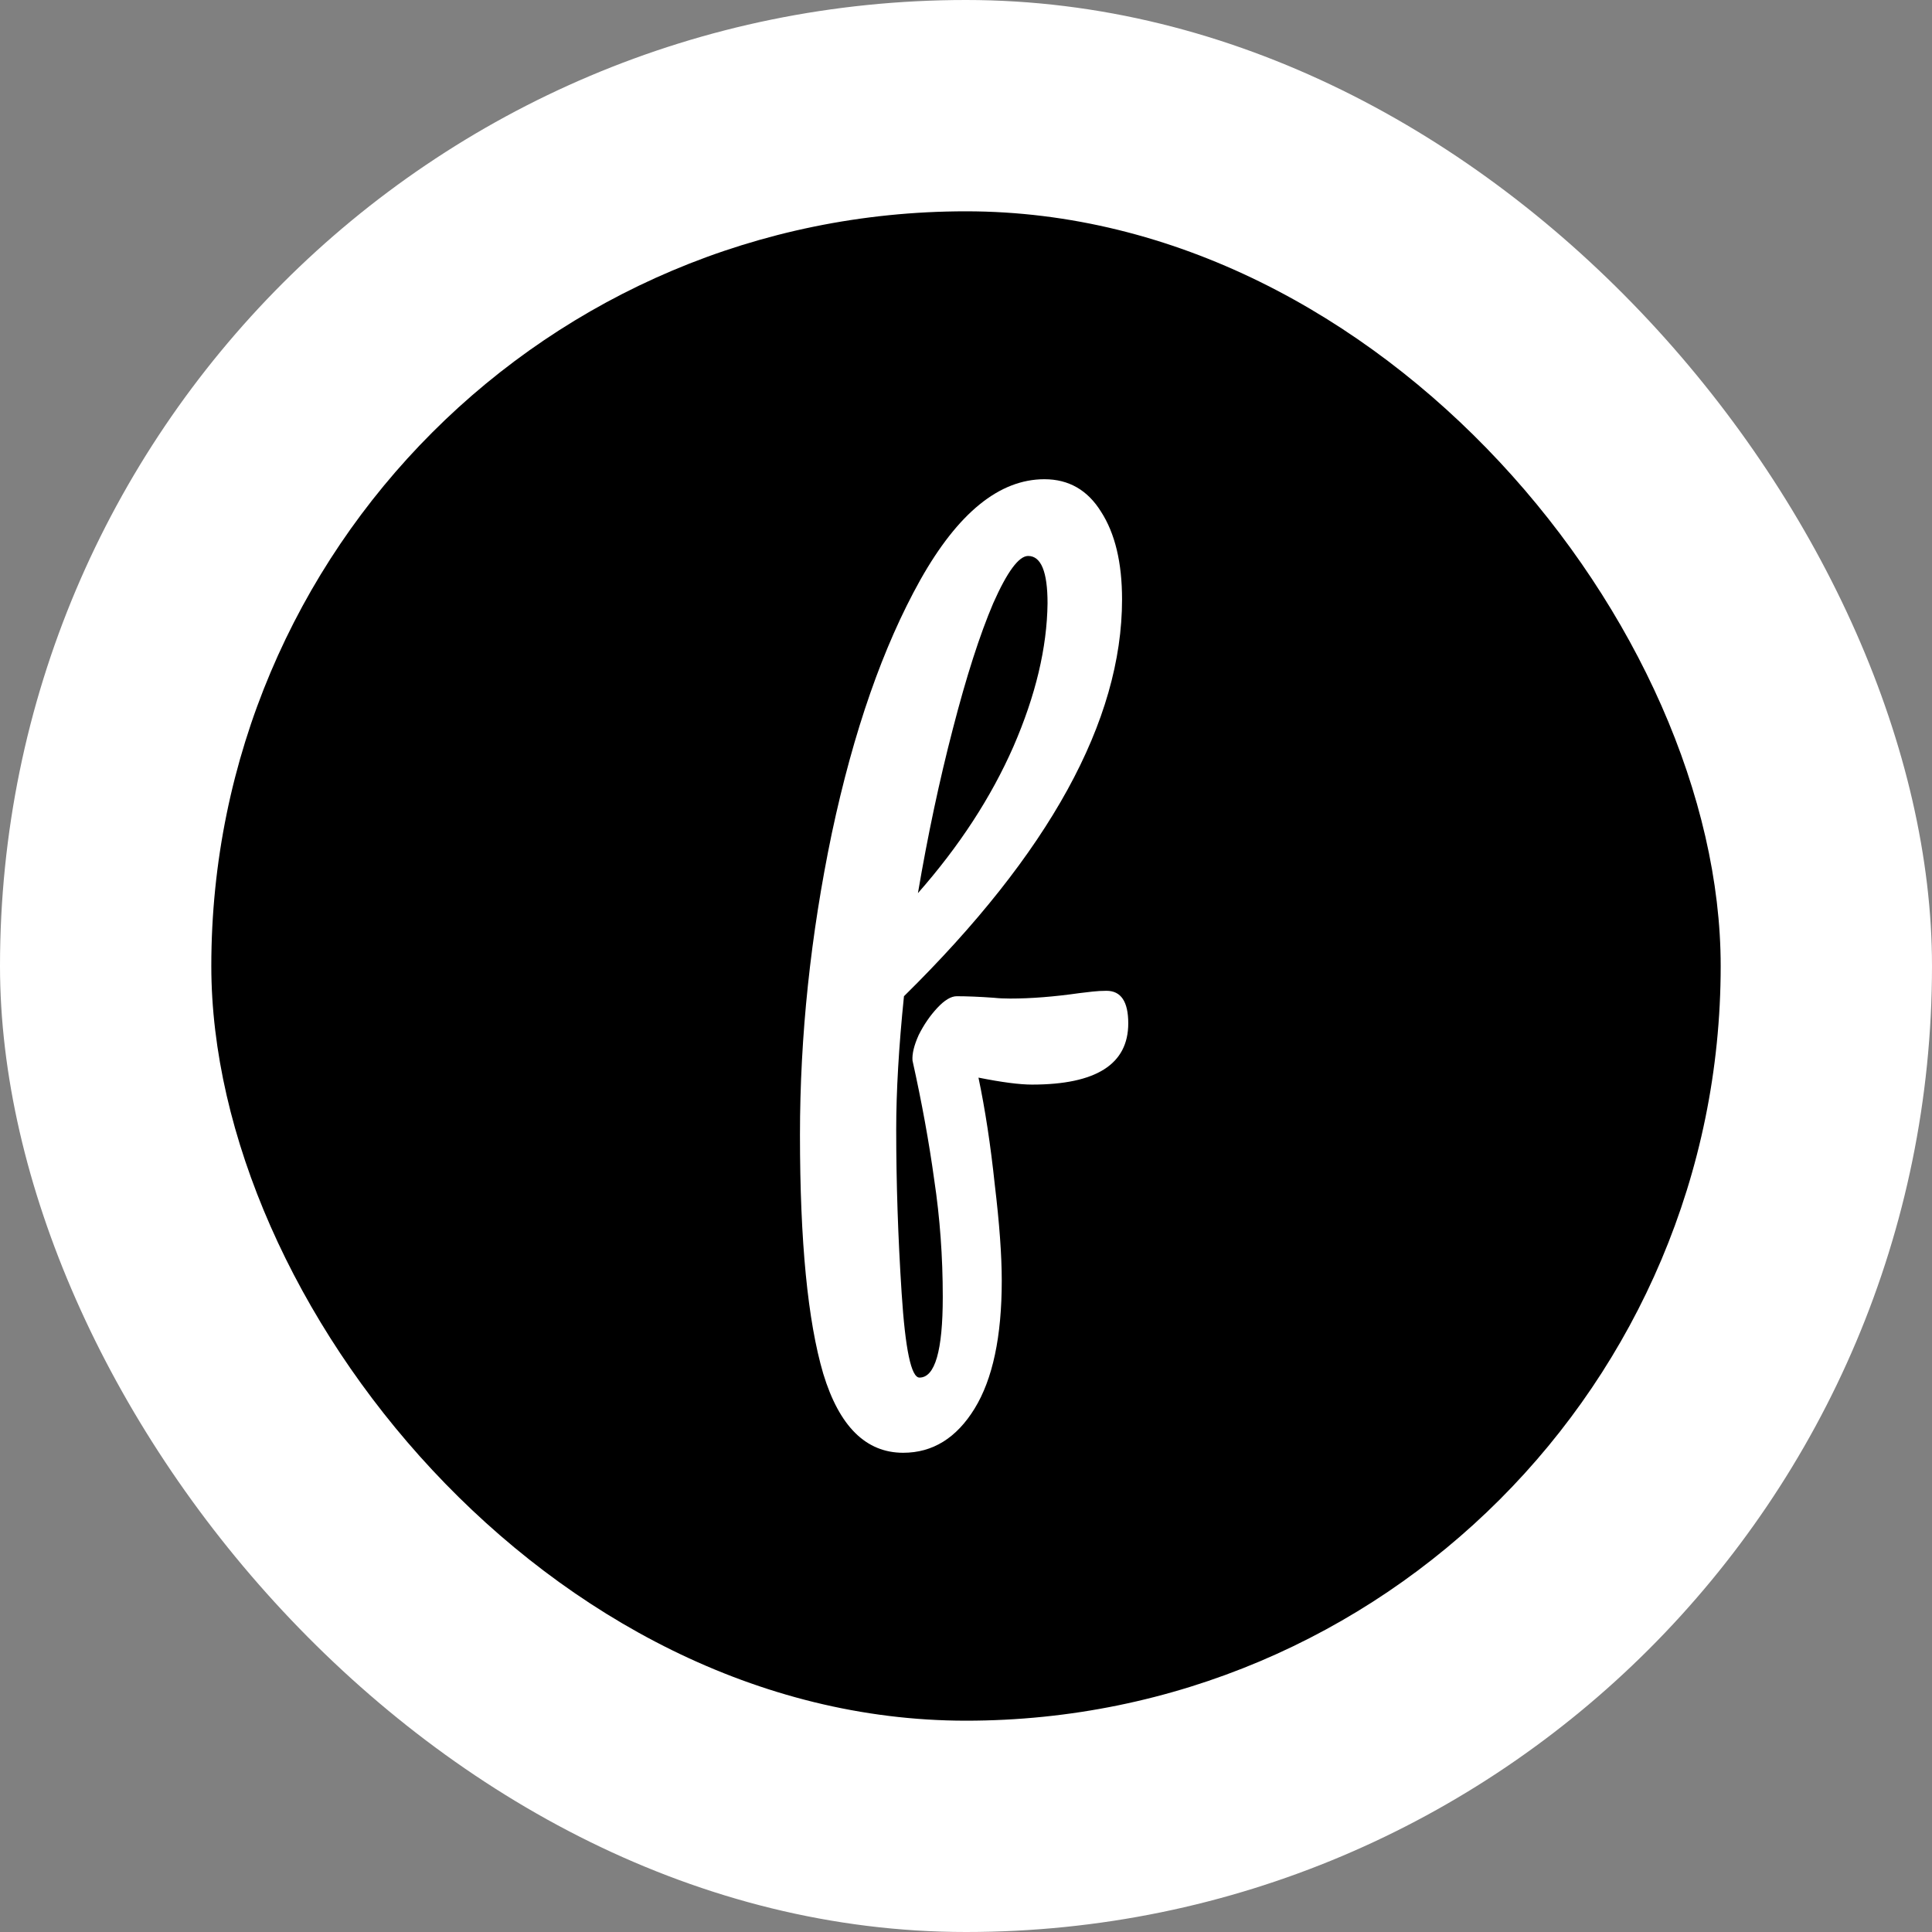
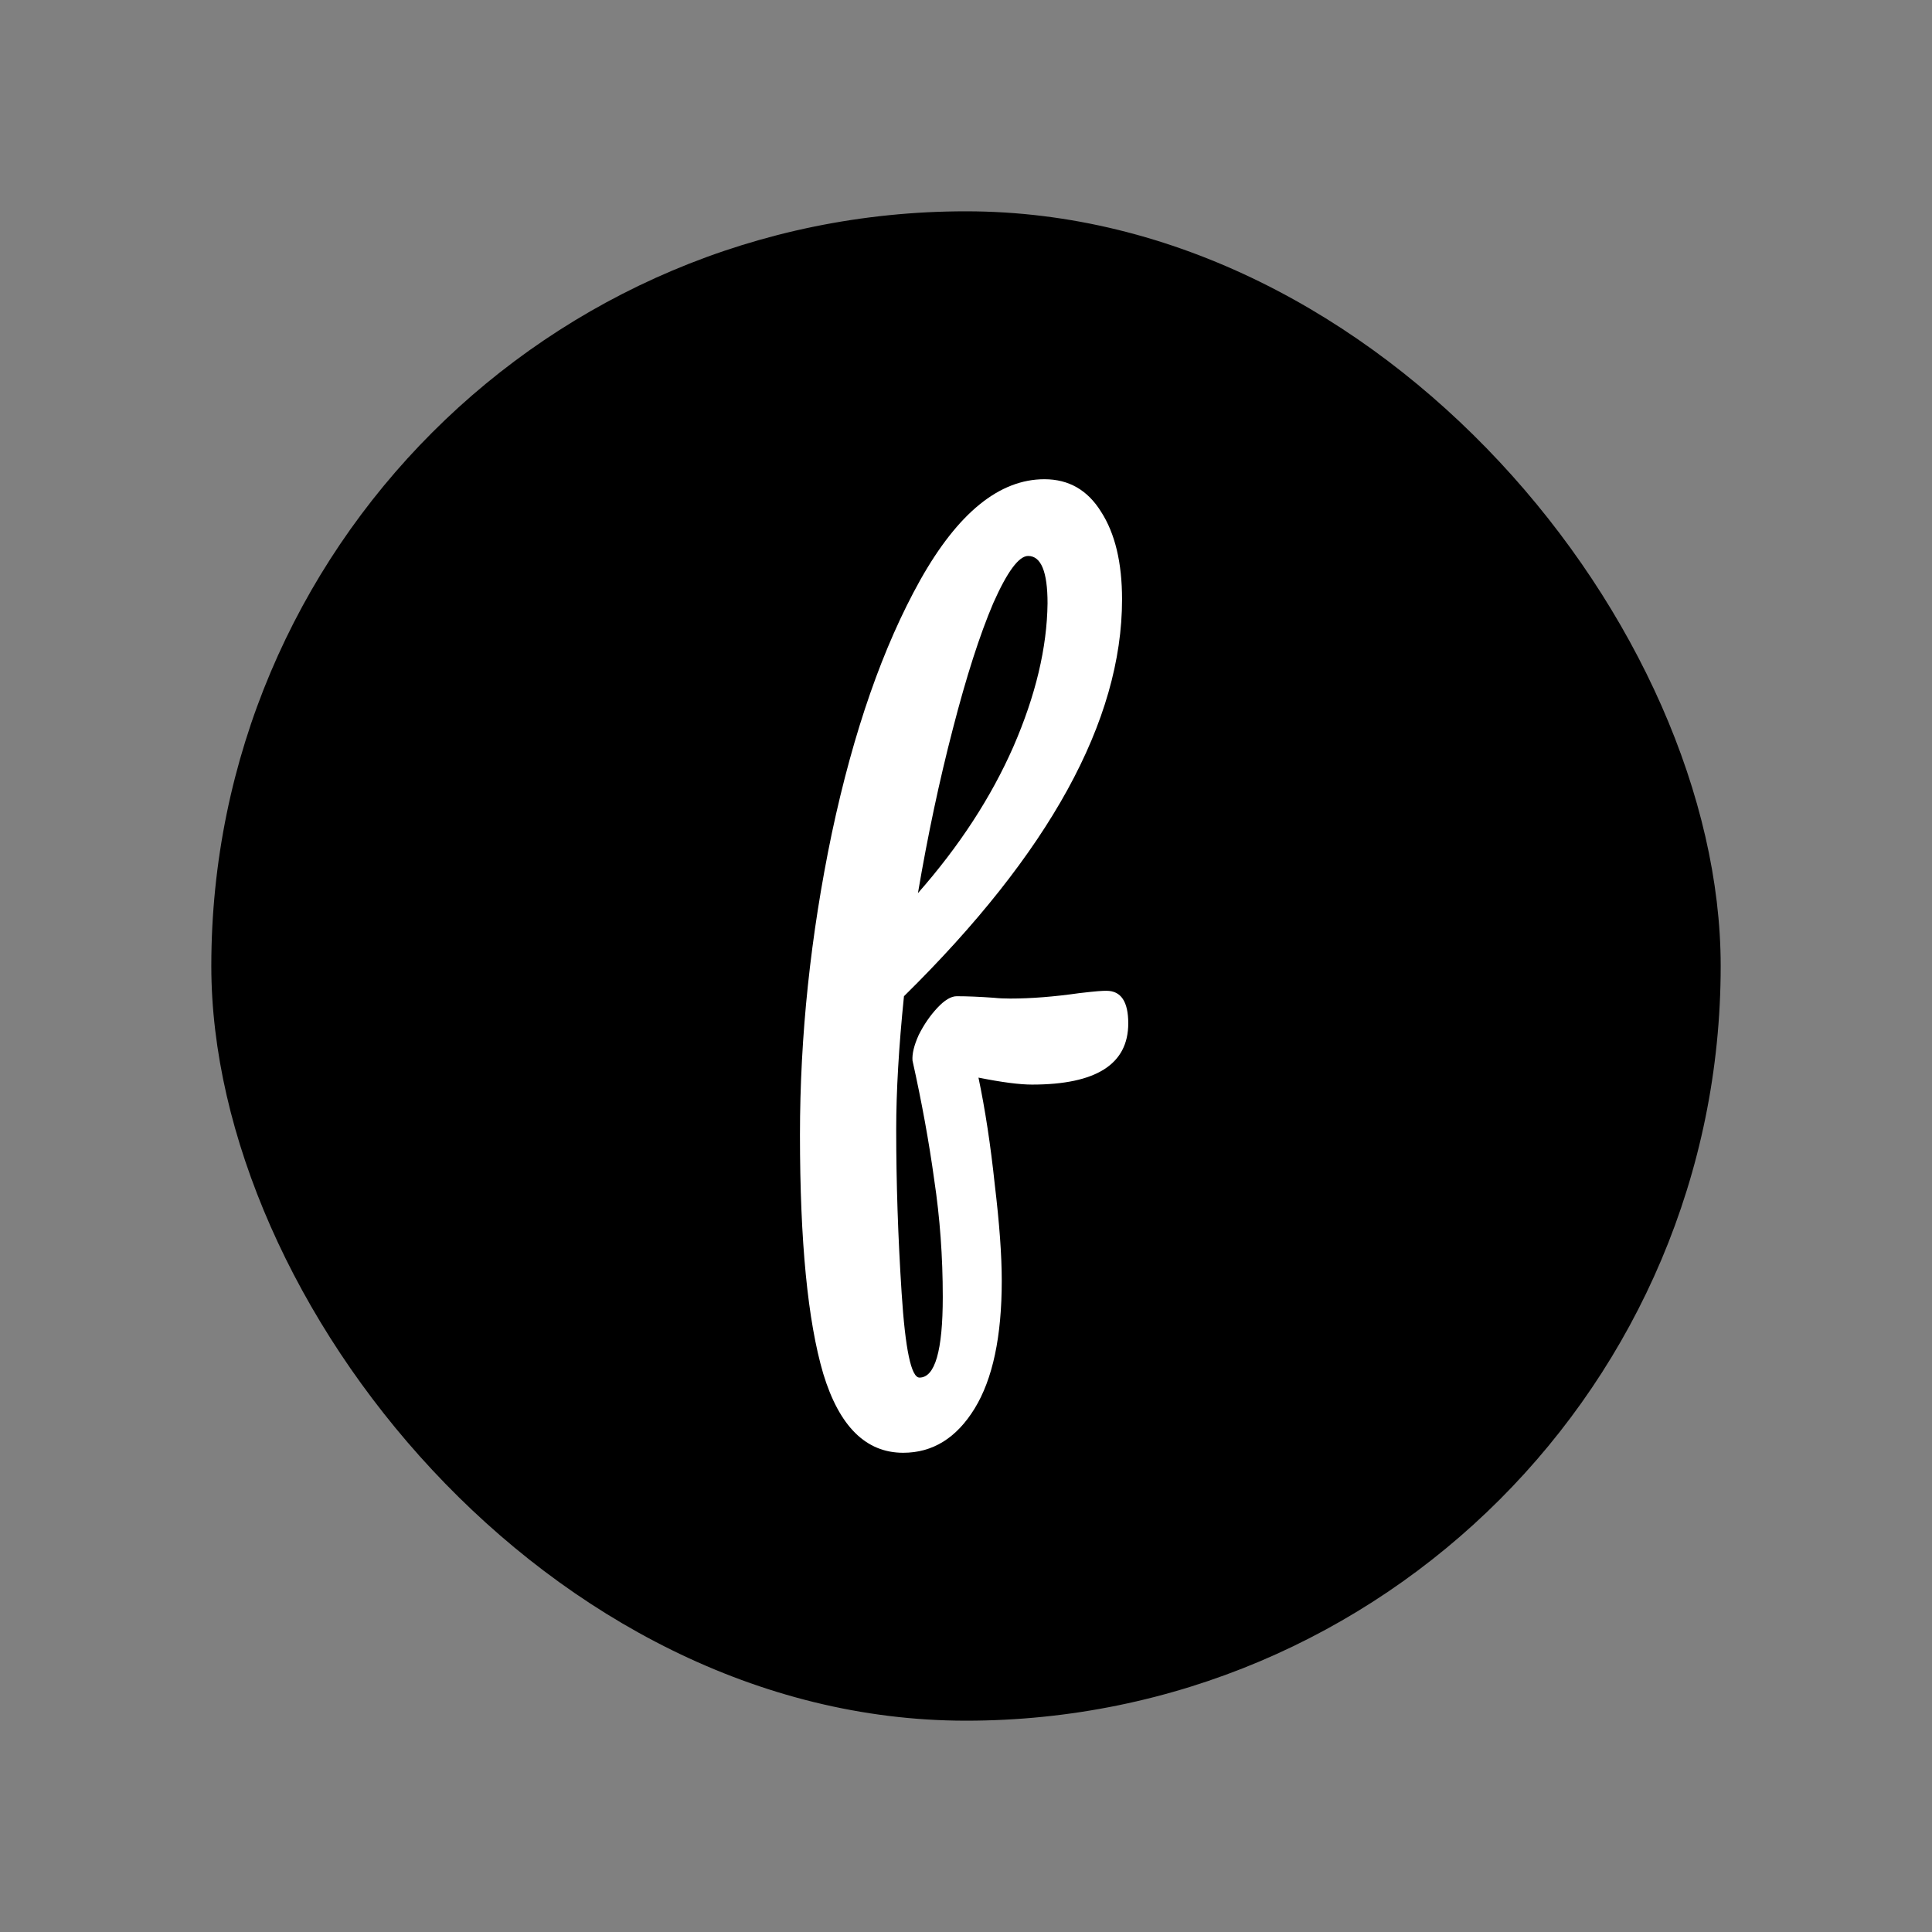
<svg xmlns="http://www.w3.org/2000/svg" width="512" height="512" viewBox="0 0 512 512" fill="none">
  <rect x="0" y="0" width="512" height="512" fill="#808080" stroke="none" />
-   <rect width="512" height="512" rx="256" fill="white" />
  <rect x="56" y="56" width="400" height="400" rx="200" fill="black" />
-   <path d="M293.241 262.573C297.08 262.573 299 265.449 299 271.201C299 282.019 290.499 287.428 273.496 287.428C270.206 287.428 265.475 286.812 259.305 285.58C261.087 294.07 262.527 303.519 263.624 313.927C264.858 324.197 265.475 332.688 265.475 339.398C265.475 354.188 263.076 365.486 258.277 373.291C253.478 381.097 247.17 385 239.355 385C229.482 385 222.421 378.016 218.17 364.048C214.057 350.08 212 328.99 212 300.78C212 274.487 214.811 247.852 220.433 220.874C226.191 193.76 234.007 171.369 243.879 153.704C253.889 135.901 264.858 127 276.787 127C283.232 127 288.236 129.876 291.801 135.627C295.504 141.379 297.355 149.116 297.355 158.839C297.355 191.021 278.09 226.078 239.56 264.011C238.189 277.432 237.504 289.209 237.504 299.342C237.504 313.447 237.983 327.895 238.943 342.685C239.903 357.611 241.48 365.075 243.674 365.075C247.787 365.075 249.844 357.954 249.844 343.712C249.844 333.03 249.09 322.691 247.582 312.694C246.21 302.697 244.291 292.153 241.823 281.061C241.686 279.28 242.234 277.021 243.468 274.282C244.839 271.543 246.485 269.147 248.404 267.092C250.324 265.038 252.038 264.011 253.546 264.011C256.288 264.011 259.579 264.148 263.418 264.422C264.652 264.559 266.092 264.627 267.738 264.627C273.222 264.627 279.324 264.148 286.043 263.189C287.139 263.053 288.305 262.916 289.539 262.779C290.773 262.642 292.007 262.573 293.241 262.573ZM272.468 147.336C270 147.336 266.915 151.513 263.213 159.866C259.648 168.22 256.083 179.312 252.518 193.143C248.953 206.838 245.868 221.354 243.262 236.691C254.232 224.229 262.664 211.288 268.56 197.868C274.456 184.311 277.473 171.643 277.61 159.866C277.61 151.513 275.896 147.336 272.468 147.336Z" fill="white" />
+   <path d="M293.241 262.573C297.08 262.573 299 265.449 299 271.201C299 282.019 290.499 287.428 273.496 287.428C270.206 287.428 265.475 286.812 259.305 285.58C261.087 294.07 262.527 303.519 263.624 313.927C264.858 324.197 265.475 332.688 265.475 339.398C265.475 354.188 263.076 365.486 258.277 373.291C253.478 381.097 247.17 385 239.355 385C229.482 385 222.421 378.016 218.17 364.048C214.057 350.08 212 328.99 212 300.78C212 274.487 214.811 247.852 220.433 220.874C226.191 193.76 234.007 171.369 243.879 153.704C253.889 135.901 264.858 127 276.787 127C283.232 127 288.236 129.876 291.801 135.627C295.504 141.379 297.355 149.116 297.355 158.839C297.355 191.021 278.09 226.078 239.56 264.011C238.189 277.432 237.504 289.209 237.504 299.342C237.504 313.447 237.983 327.895 238.943 342.685C239.903 357.611 241.48 365.075 243.674 365.075C247.787 365.075 249.844 357.954 249.844 343.712C249.844 333.03 249.09 322.691 247.582 312.694C246.21 302.697 244.291 292.153 241.823 281.061C241.686 279.28 242.234 277.021 243.468 274.282C244.839 271.543 246.485 269.147 248.404 267.092C250.324 265.038 252.038 264.011 253.546 264.011C256.288 264.011 259.579 264.148 263.418 264.422C264.652 264.559 266.092 264.627 267.738 264.627C273.222 264.627 279.324 264.148 286.043 263.189C290.773 262.642 292.007 262.573 293.241 262.573ZM272.468 147.336C270 147.336 266.915 151.513 263.213 159.866C259.648 168.22 256.083 179.312 252.518 193.143C248.953 206.838 245.868 221.354 243.262 236.691C254.232 224.229 262.664 211.288 268.56 197.868C274.456 184.311 277.473 171.643 277.61 159.866C277.61 151.513 275.896 147.336 272.468 147.336Z" fill="white" />
</svg>